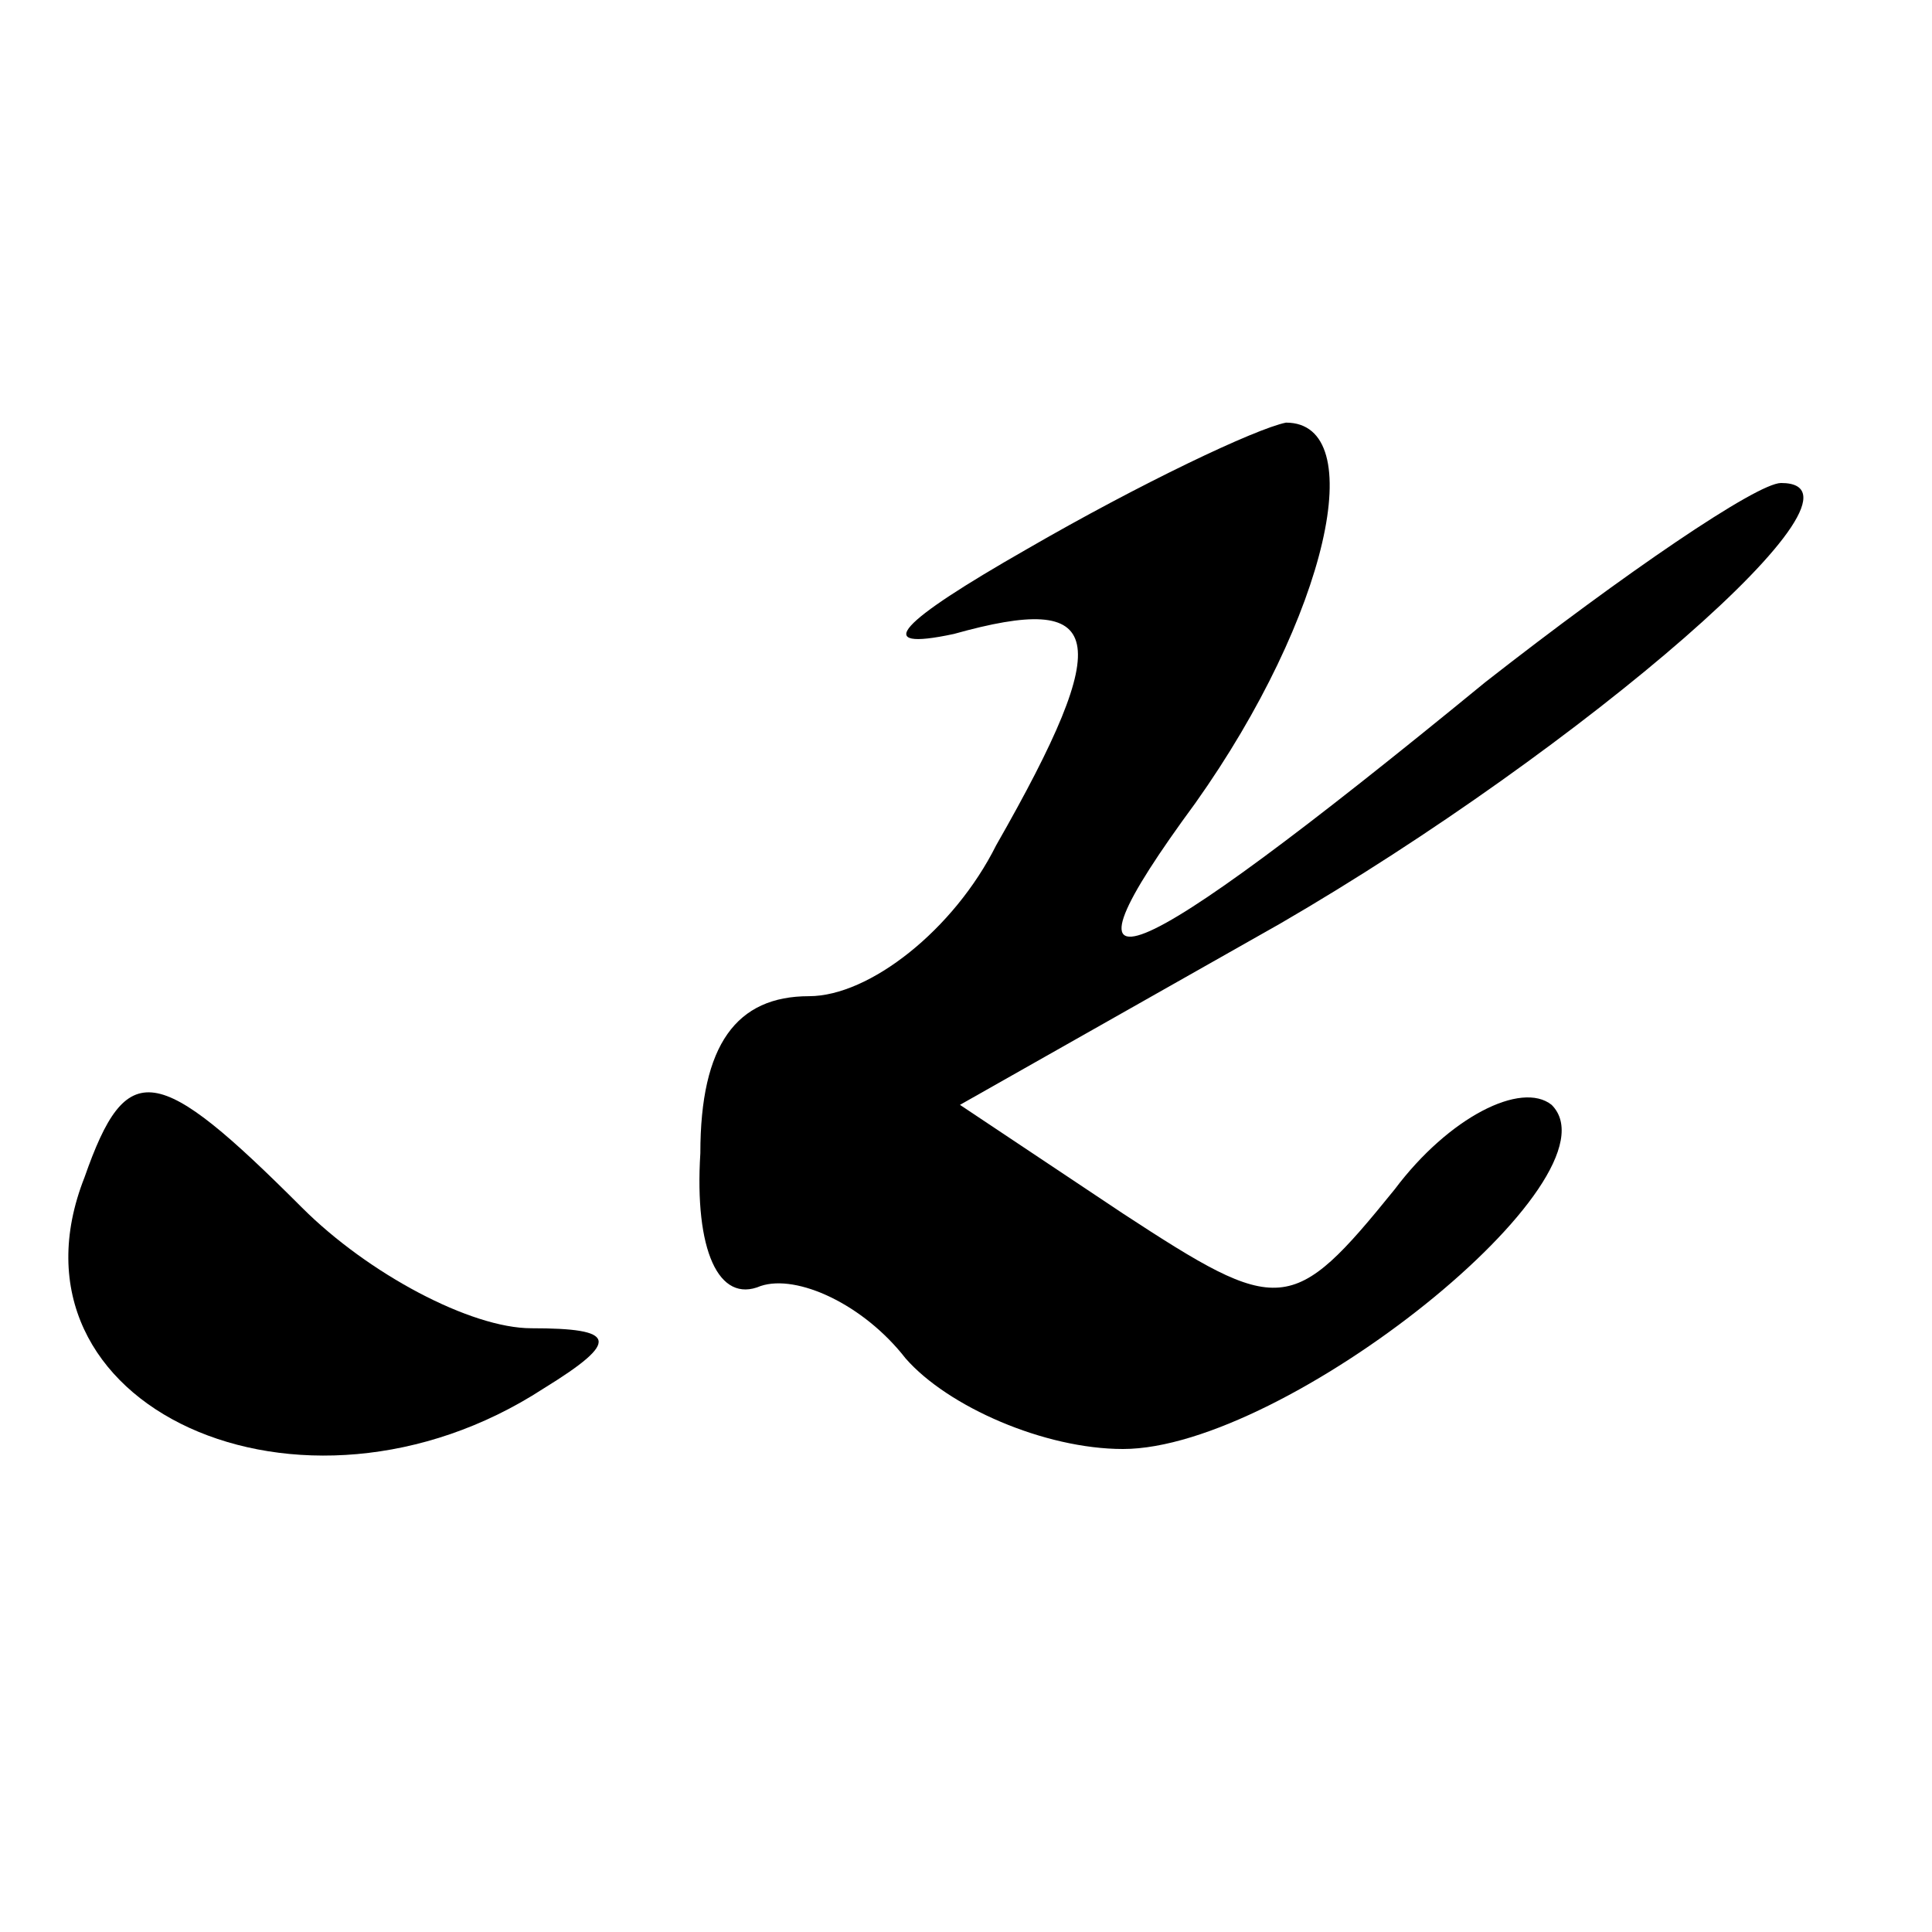
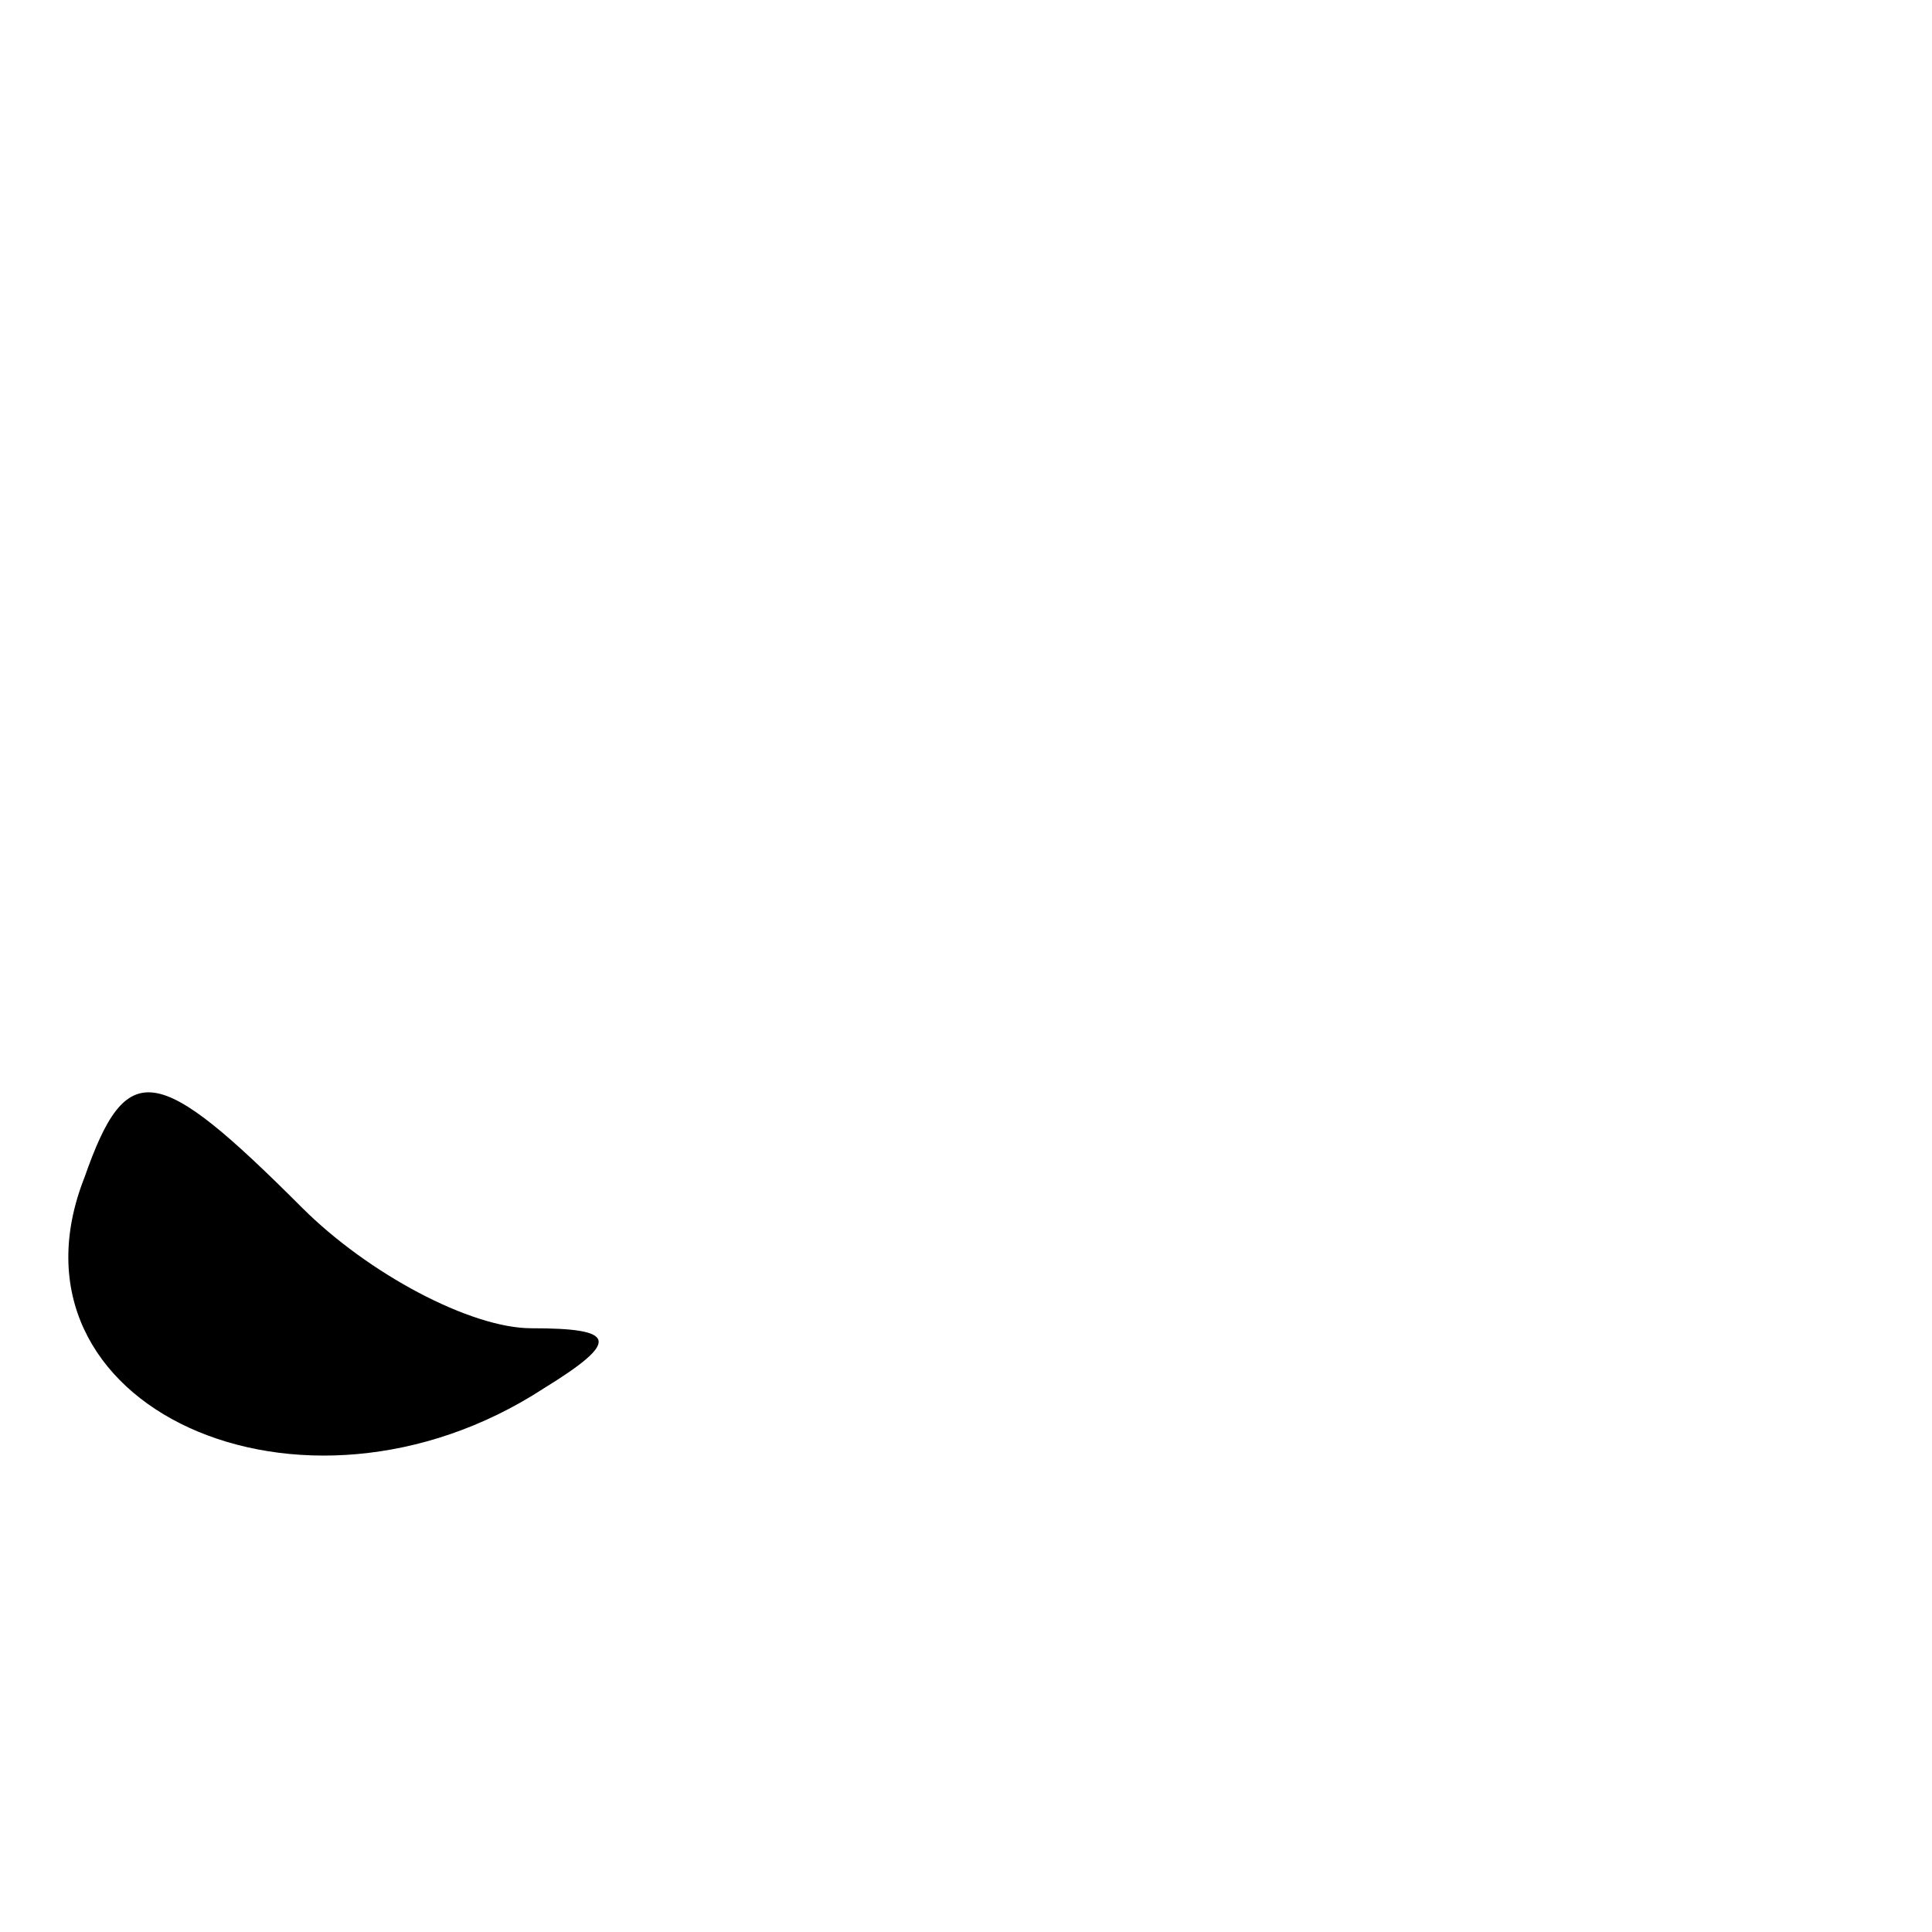
<svg xmlns="http://www.w3.org/2000/svg" width="32pt" height="32pt" viewBox="0 0 32 32" preserveAspectRatio="xMidYMid meet">
  <g transform="translate(0,32) scale(0.1,-0.1)" fill="#000000" stroke="none">
-     <path d="M170 229 c-21 -12 -26 -17 -12 -14 25 7 27 0 7 -35 -7 -14 -21 -25 -31 -25 -12 0 -18 -8 -18 -26 -1 -16 3 -25 10 -22 6 2 17 -3 24 -12 7 -8 23 -15 36 -15 27 0 83 45 71 57 -5 4 -17 -2 -26 -14 -17 -21 -19 -21 -45 -4 l-27 18 53 30 c50 29 101 73 83 73 -4 0 -26 -15 -49 -33 -61 -50 -73 -54 -48 -20 22 31 29 63 15 63 -5 -1 -24 -10 -43 -21z" />
-     <path d="M14 125 c-15 -38 36 -61 76 -35 13 8 12 10 -2 10 -10 0 -27 9 -38 20 -24 24 -29 25 -36 5z" />
+     <path d="M14 125 c-15 -38 36 -61 76 -35 13 8 12 10 -2 10 -10 0 -27 9 -38 20 -24 24 -29 25 -36 5" />
  </g>
</svg>